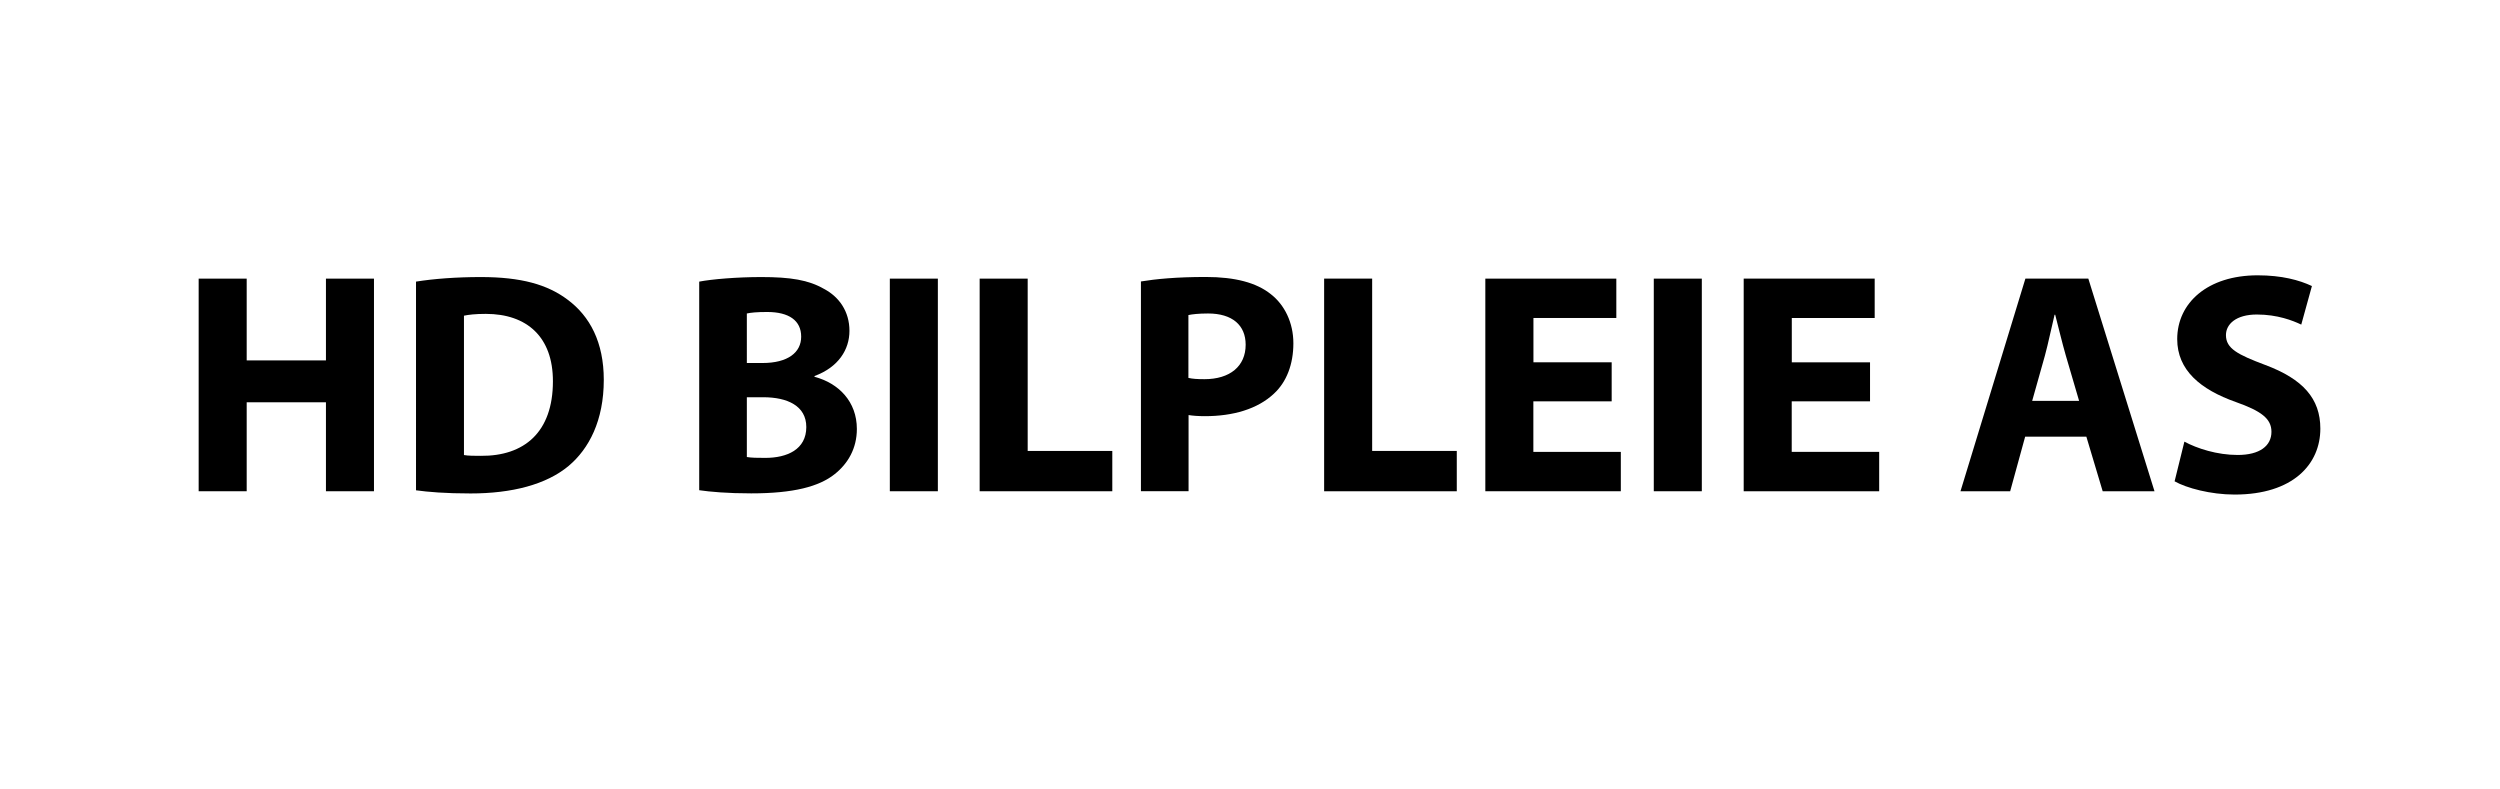
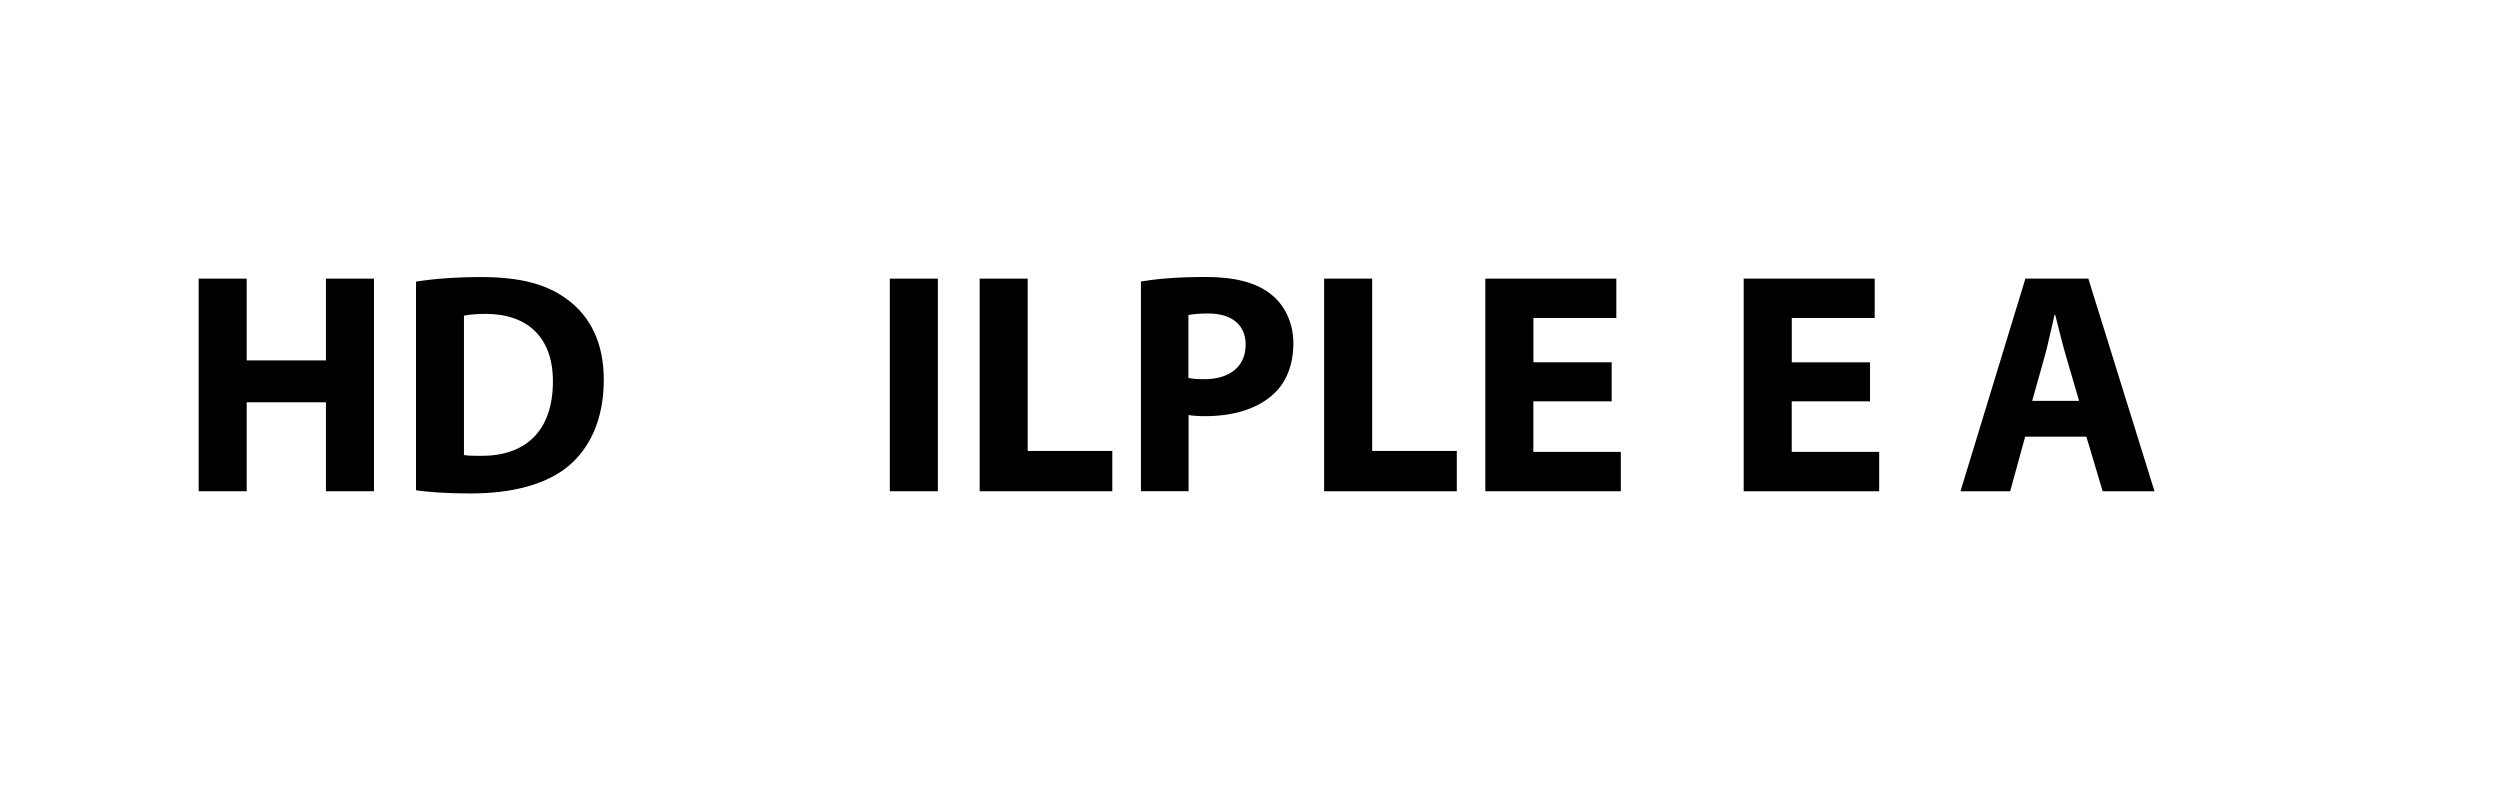
<svg xmlns="http://www.w3.org/2000/svg" version="1.1" id="Layer_1" x="0px" y="0px" viewBox="0 0 317 100" style="enable-background:new 0 0 317 100;" xml:space="preserve">
  <style type="text/css">
	.st0{fill:none;}
</style>
  <rect y="0" class="st0" width="317" height="100" />
  <g>
    <g>
      <path d="M31.28,35.33V45.7h10.05V35.33h6.09v26.96h-6.09V51.01H31.28v11.28h-6.09V35.33H31.28z" />
      <path d="M52.74,35.71c2.24-0.36,5.16-0.58,8.22-0.58c5.11,0,8.46,0.94,11.04,2.89c2.8,2.09,4.56,5.38,4.56,10.14    c0,5.17-1.87,8.74-4.46,10.92c-2.83,2.36-7.18,3.49-12.43,3.49c-3.17,0-5.42-0.19-6.92-0.4V35.71z M58.83,57.7    c0.53,0.1,1.38,0.1,2.13,0.1c5.52,0.05,9.15-3,9.15-9.45c0.01-5.6-3.27-8.55-8.51-8.55c-1.33,0-2.23,0.11-2.77,0.23V57.7z" />
-       <path d="M88.66,35.71c1.6-0.31,4.81-0.58,7.87-0.58c3.71,0,6,0.37,7.97,1.51c1.89,1,3.21,2.84,3.21,5.31    c0,2.37-1.39,4.61-4.43,5.73v0.1c3.08,0.81,5.37,3.16,5.37,6.61c0,2.47-1.13,4.39-2.8,5.72c-1.98,1.59-5.23,2.45-10.6,2.45    c-3,0-5.22-0.2-6.59-0.4V35.71z M94.7,46.03h1.98c3.23,0,4.91-1.34,4.91-3.34c0-2.05-1.55-3.13-4.31-3.13    c-1.33,0-2.08,0.08-2.58,0.19V46.03z M94.7,57.95c0.58,0.1,1.31,0.11,2.34,0.11c2.77,0,5.2-1.07,5.2-3.91    c0-2.7-2.42-3.78-5.46-3.78H94.7V57.95z" />
      <path d="M118.92,35.33v26.96h-6.09V35.33H118.92z" />
      <path d="M124.22,35.33h6.09v21.85h10.73v5.11h-16.82V35.33z" />
      <path d="M144.66,35.69c1.88-0.31,4.51-0.57,8.23-0.57c3.74,0,6.44,0.73,8.25,2.18c1.73,1.34,2.86,3.59,2.86,6.23    c0,2.64-0.85,4.89-2.46,6.38c-2.08,1.96-5.19,2.86-8.75,2.86c-0.81,0-1.53-0.05-2.08-0.14v9.65h-6.04V35.69z M150.7,47.92    c0.51,0.12,1.13,0.16,2.02,0.16c3.24,0,5.23-1.64,5.23-4.37c0-2.48-1.7-3.96-4.77-3.96c-1.2,0-2.04,0.1-2.49,0.2V47.92z" />
      <path d="M167.9,35.33h6.09v21.85h10.73v5.11H167.9V35.33z" />
      <path d="M204.35,50.89h-9.92v6.41h11.09v4.99h-17.18V35.33h16.61v4.99h-10.51v5.62h9.92V50.89z" />
-       <path d="M215.79,35.33v26.96h-6.09V35.33H215.79z" />
      <path d="M237.11,50.89h-9.92v6.41h11.09v4.99H221.1V35.33h16.61v4.99h-10.51v5.62h9.92V50.89z" />
      <path d="M256.79,55.37l-1.9,6.92h-6.3l8.23-26.96h7.98l8.39,26.96h-6.57l-2.07-6.92H256.79z M263.63,50.83l-1.68-5.73    c-0.46-1.59-0.94-3.61-1.35-5.19h-0.08c-0.39,1.59-0.8,3.63-1.23,5.2l-1.61,5.72H263.63z" />
-       <path d="M276.98,56c1.61,0.87,4.15,1.69,6.76,1.69c2.8,0,4.28-1.16,4.28-2.94c0-1.66-1.29-2.63-4.51-3.77    c-4.5-1.59-7.44-4.05-7.44-7.98c0-4.6,3.86-8.09,10.2-8.09c3.07,0,5.29,0.61,6.88,1.36l-1.35,4.89c-1.07-0.51-3.01-1.28-5.63-1.28    c-2.65,0-3.92,1.23-3.92,2.61c0,1.71,1.49,2.47,4.99,3.79c4.77,1.78,6.98,4.26,6.98,8.07c0,4.5-3.45,8.36-10.87,8.36    c-3.05,0-6.11-0.83-7.61-1.68L276.98,56z" />
    </g>
  </g>
</svg>